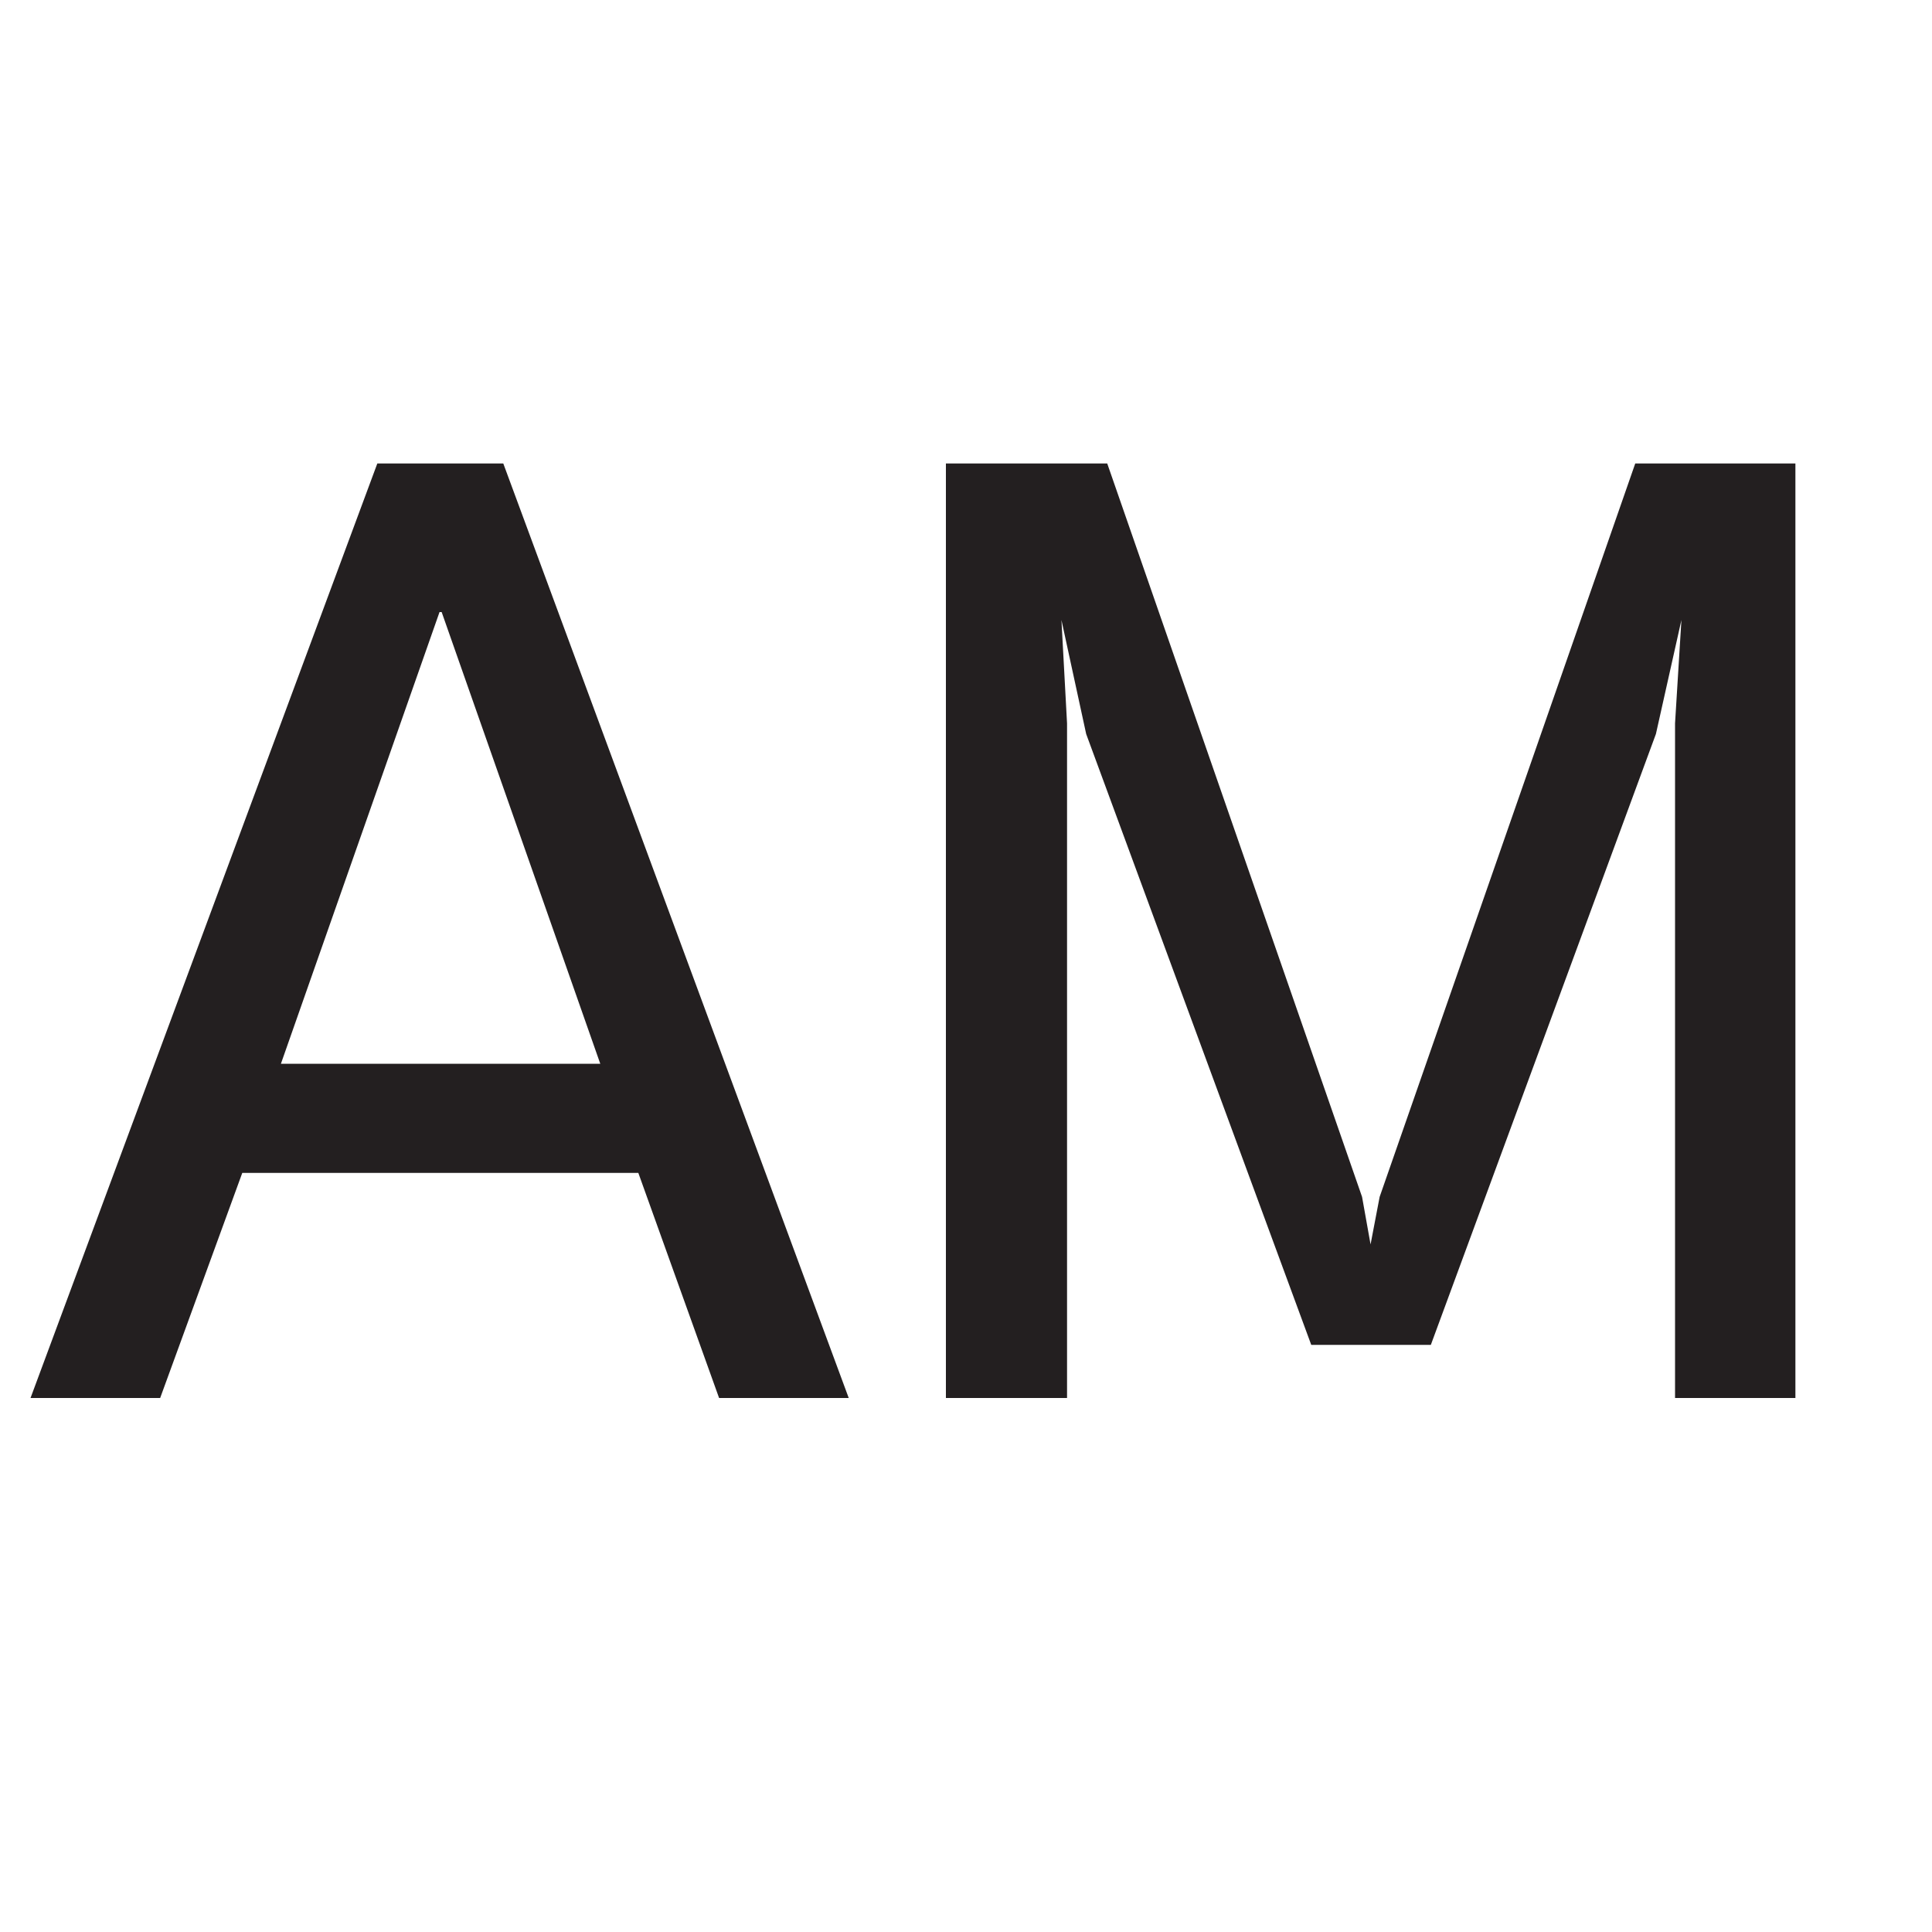
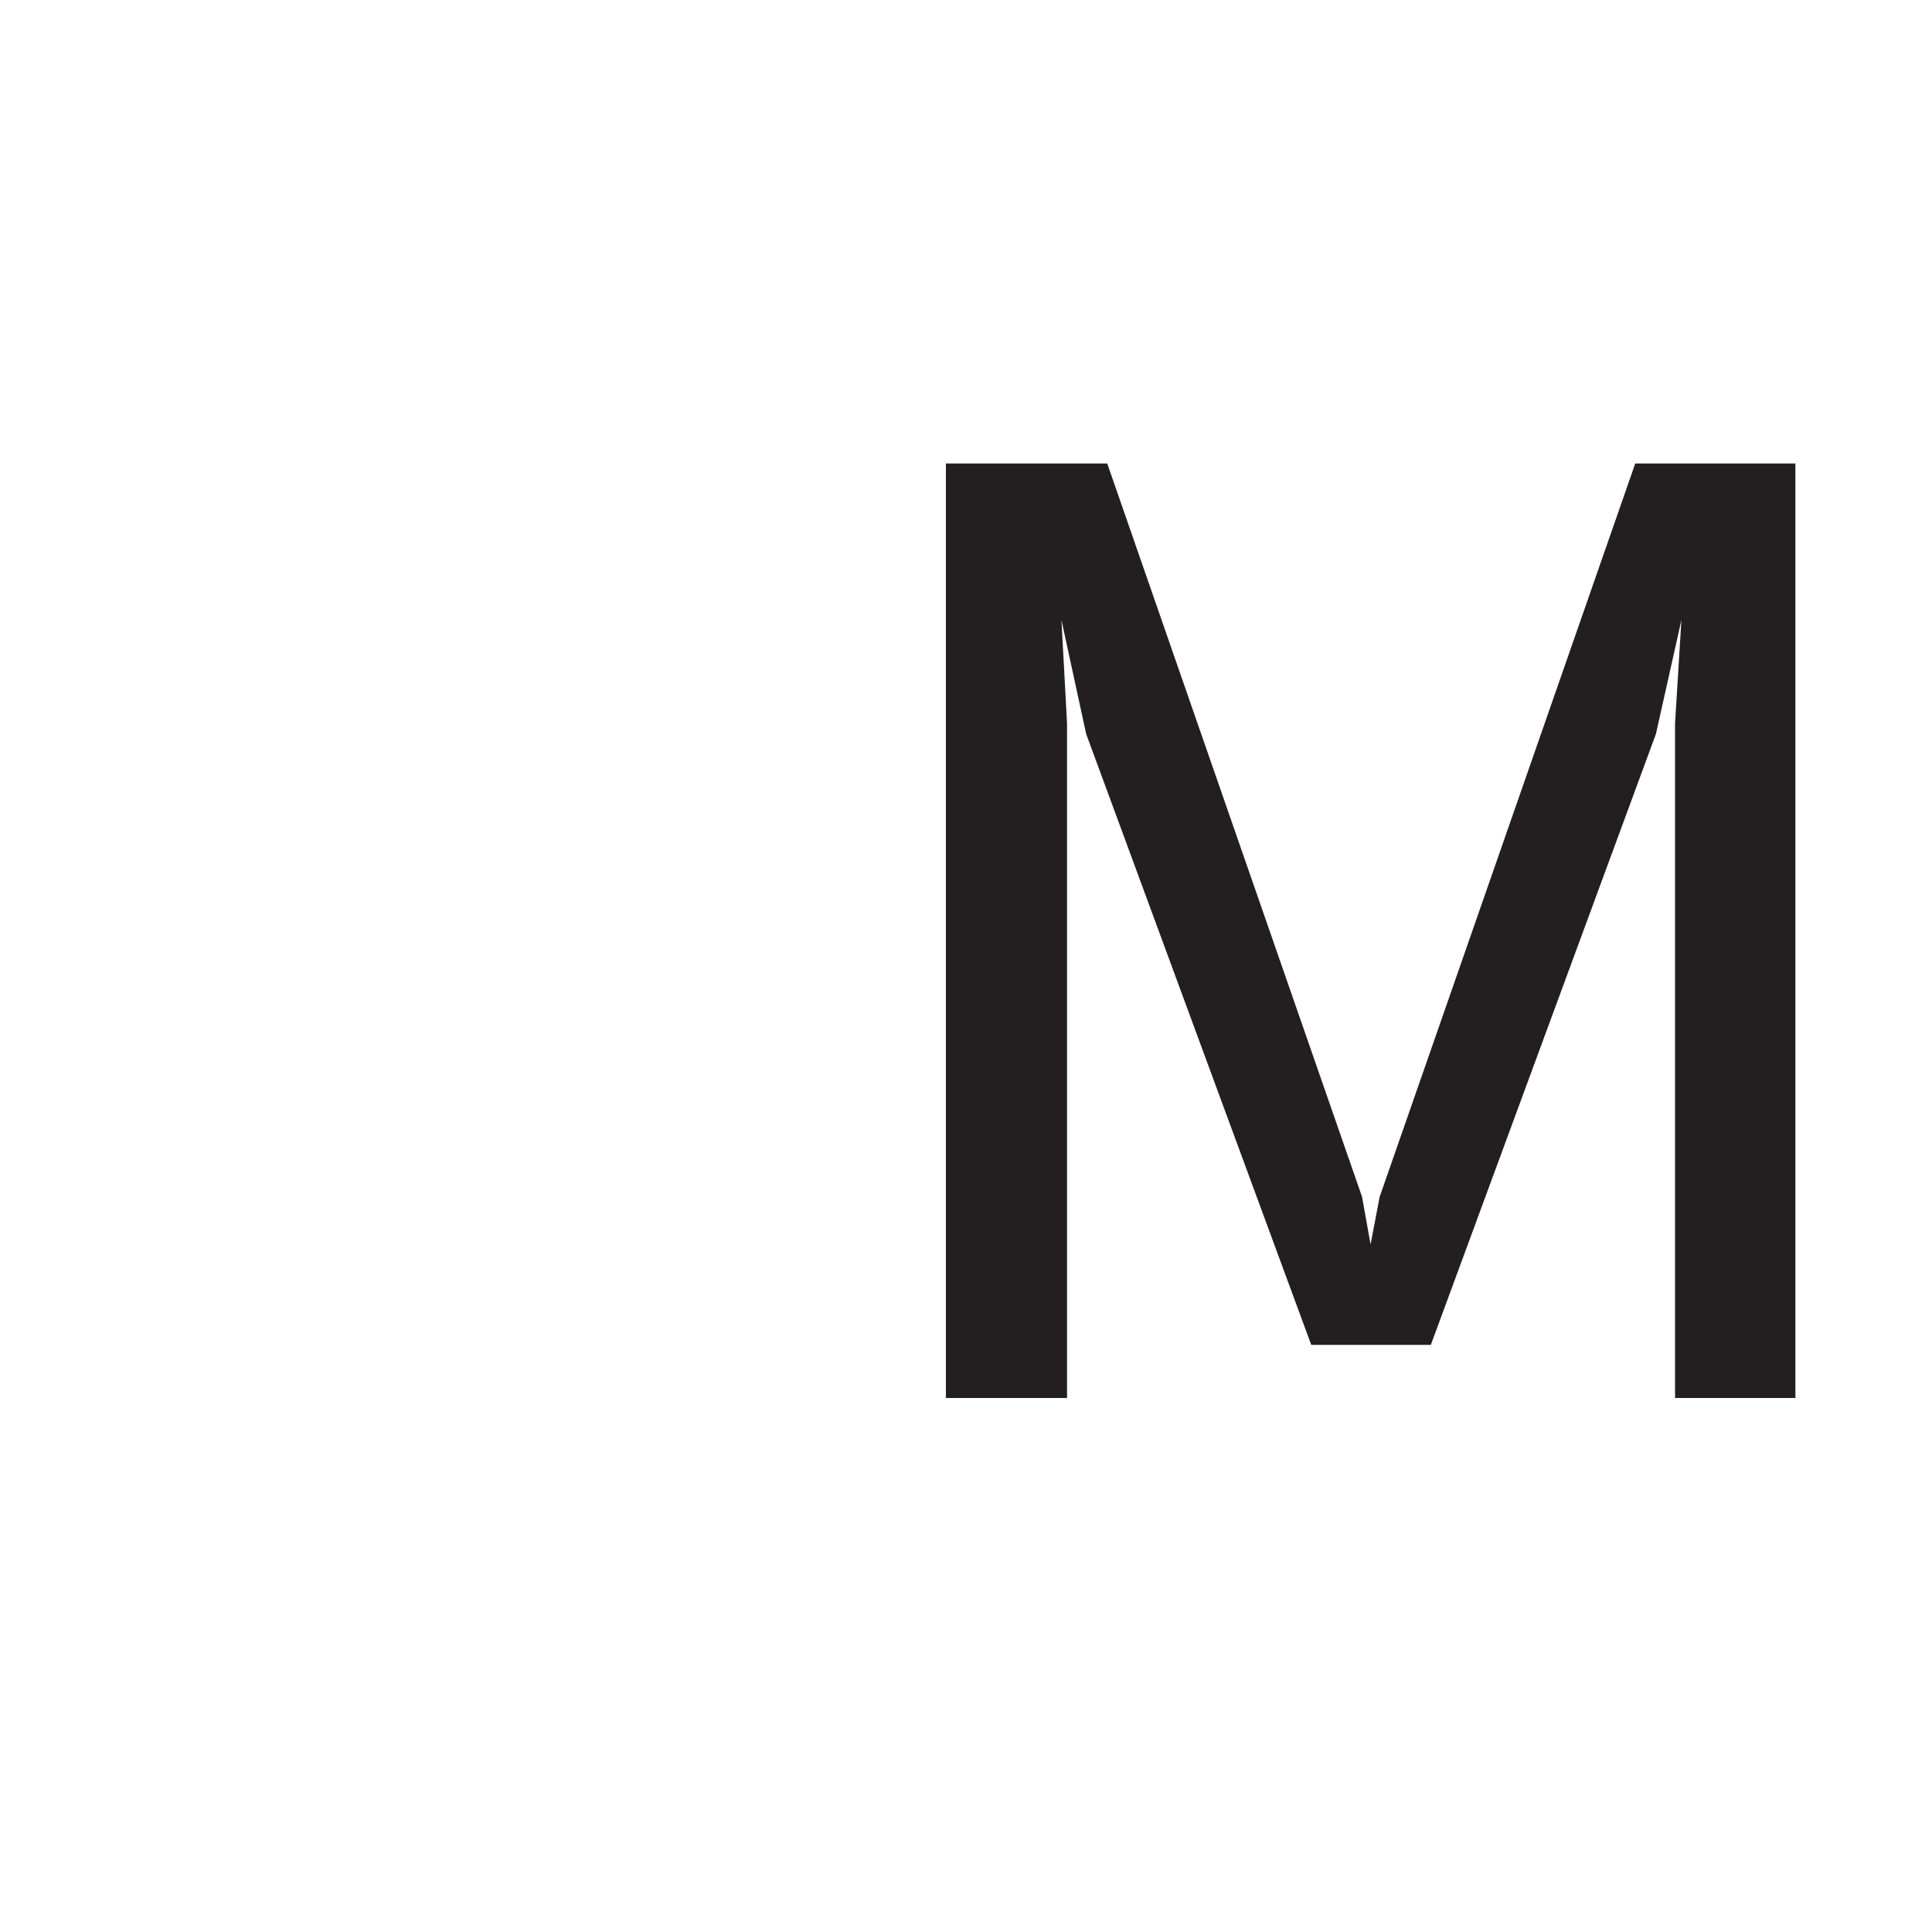
<svg xmlns="http://www.w3.org/2000/svg" id="Layer_1" version="1.1" viewBox="0 0 100 100">
  <defs>
    <style>
      .st0 {
        fill: #231f20;
      }
    </style>
  </defs>
-   <path class="st0" d="M19.53,23.99h6.52l17.88,48.37h-6.71l-4.18-11.65H12.54l-4.25,11.65H1.58L19.53,23.99ZM14.55,55.06h16.52l-8.21-23.38h-.11l-8.21,23.38Z" />
  <path class="st0" d="M92.93,23.99v48.37h-6.23v-34.92l.33-5.35-1.32,5.9-11.65,31.62h-6.19l-11.65-31.62-1.28-5.9.29,5.35v34.92h-6.27V23.99h8.35l13.19,37.96.44,2.46.47-2.46,13.23-37.96h8.28Z" />
</svg>